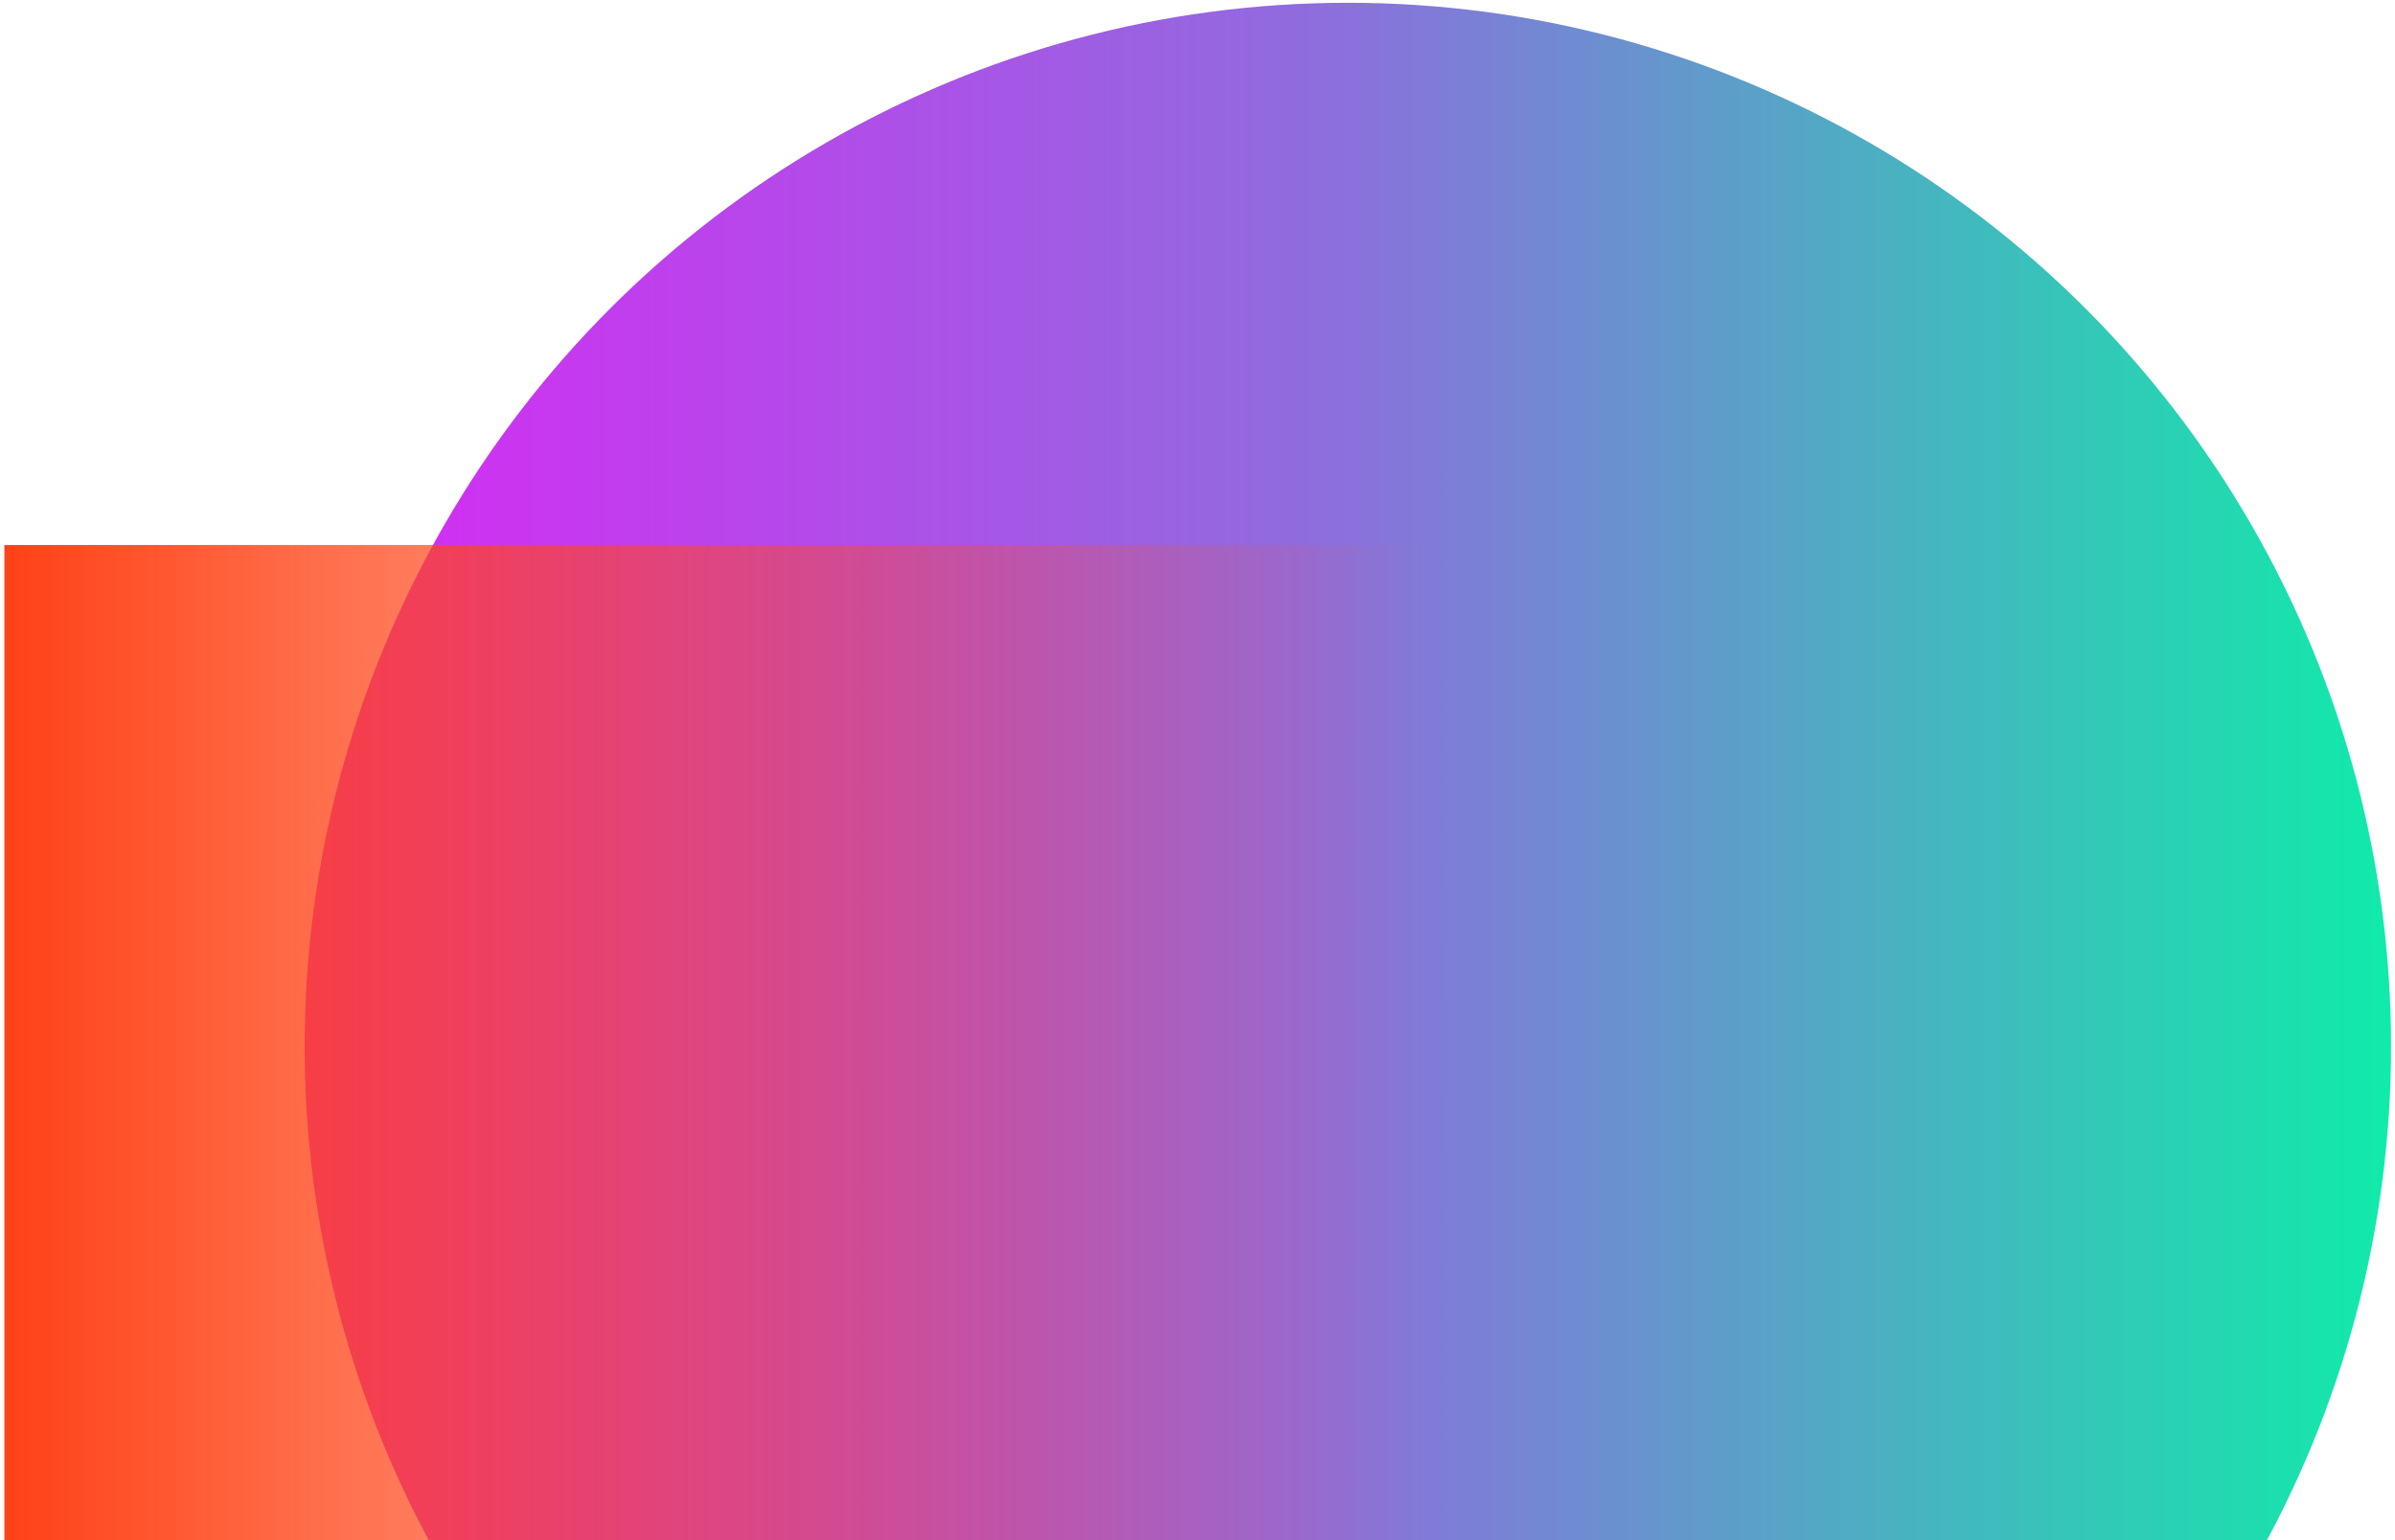
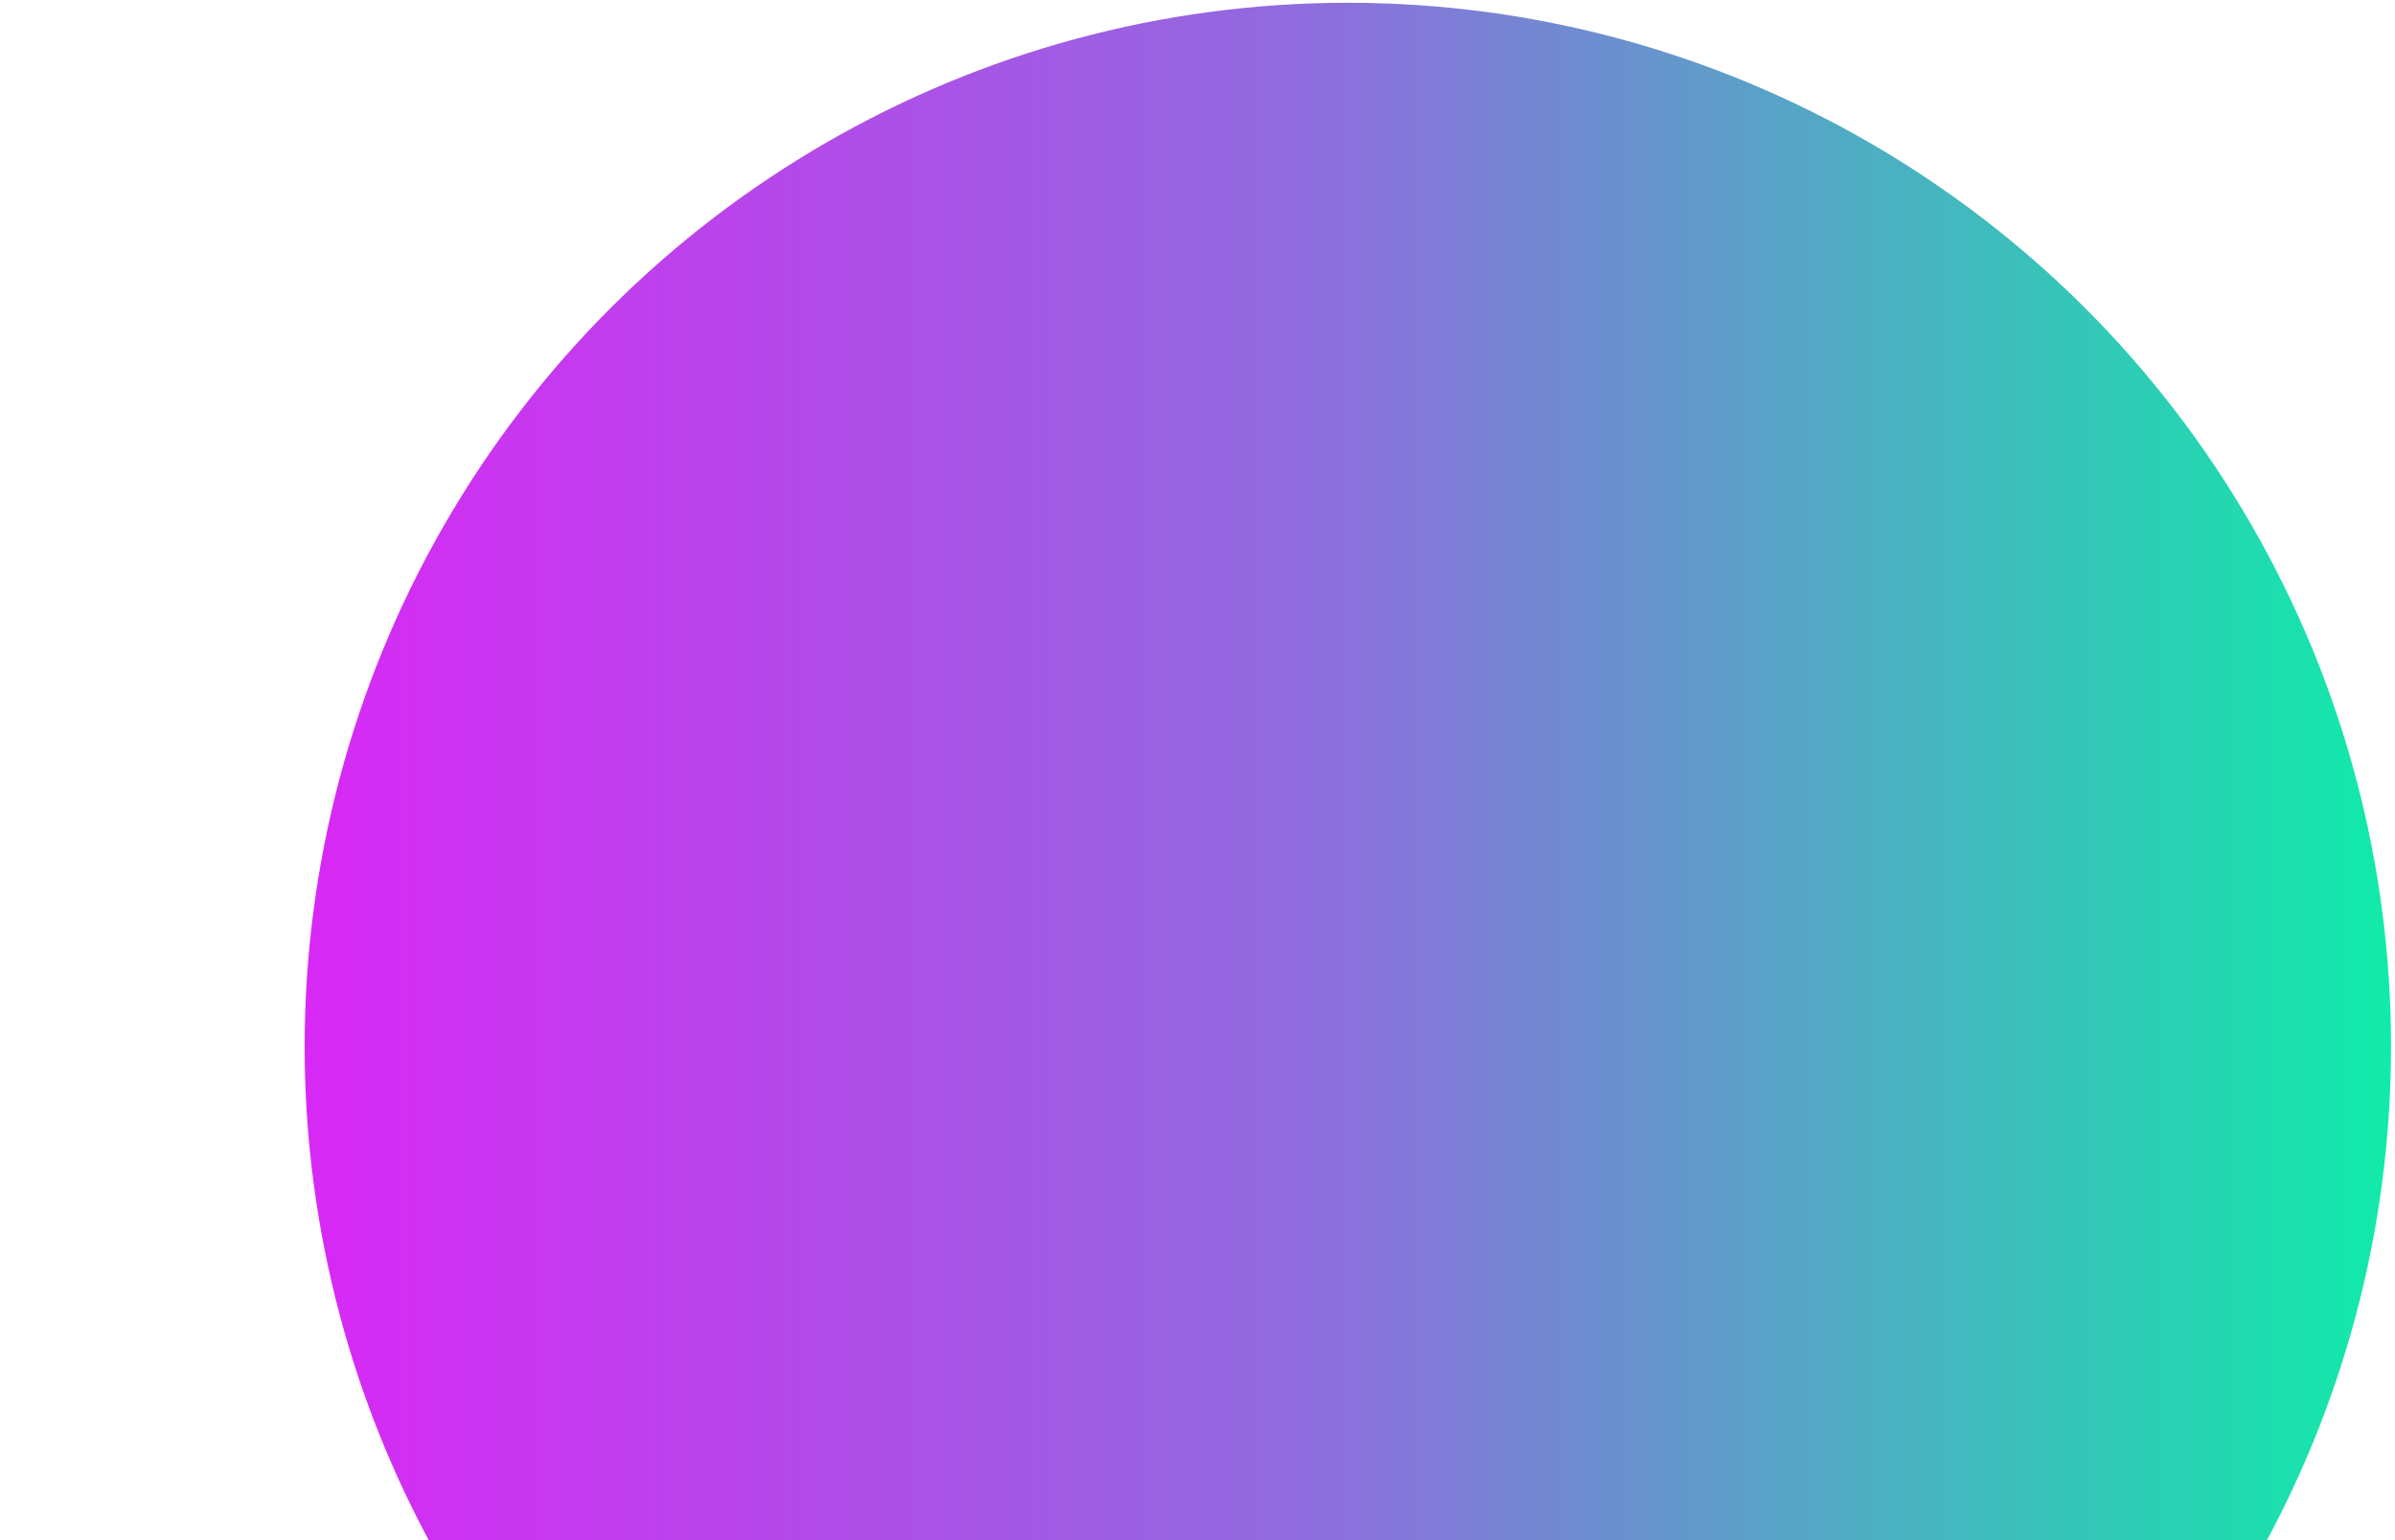
<svg xmlns="http://www.w3.org/2000/svg" width="471" height="303" viewBox="0 0 471 303" fill="none">
  <ellipse cx="265.066" cy="205.865" rx="205.318" ry="205.154" transform="rotate(90 265.066 205.865)" fill="url(#paint0_linear_174_82)" />
-   <rect x="280.577" y="107.212" width="197.305" height="279.71" transform="rotate(90 280.577 107.212)" fill="url(#paint1_linear_174_82)" />
  <defs>
    <linearGradient id="paint0_linear_174_82" x1="265.066" y1="0.71" x2="265.066" y2="411.019" gradientUnits="userSpaceOnUse">
      <stop stop-color="#10EBA9" />
      <stop offset="0.52" stop-color="#8F6CDE" />
      <stop offset="1" stop-color="#D828F5" />
    </linearGradient>
    <linearGradient id="paint1_linear_174_82" x1="379.23" y1="107.212" x2="379.23" y2="386.922" gradientUnits="userSpaceOnUse">
      <stop stop-color="#FF4F18" stop-opacity="0" />
      <stop offset="1" stop-color="#FF4117" />
    </linearGradient>
  </defs>
</svg>